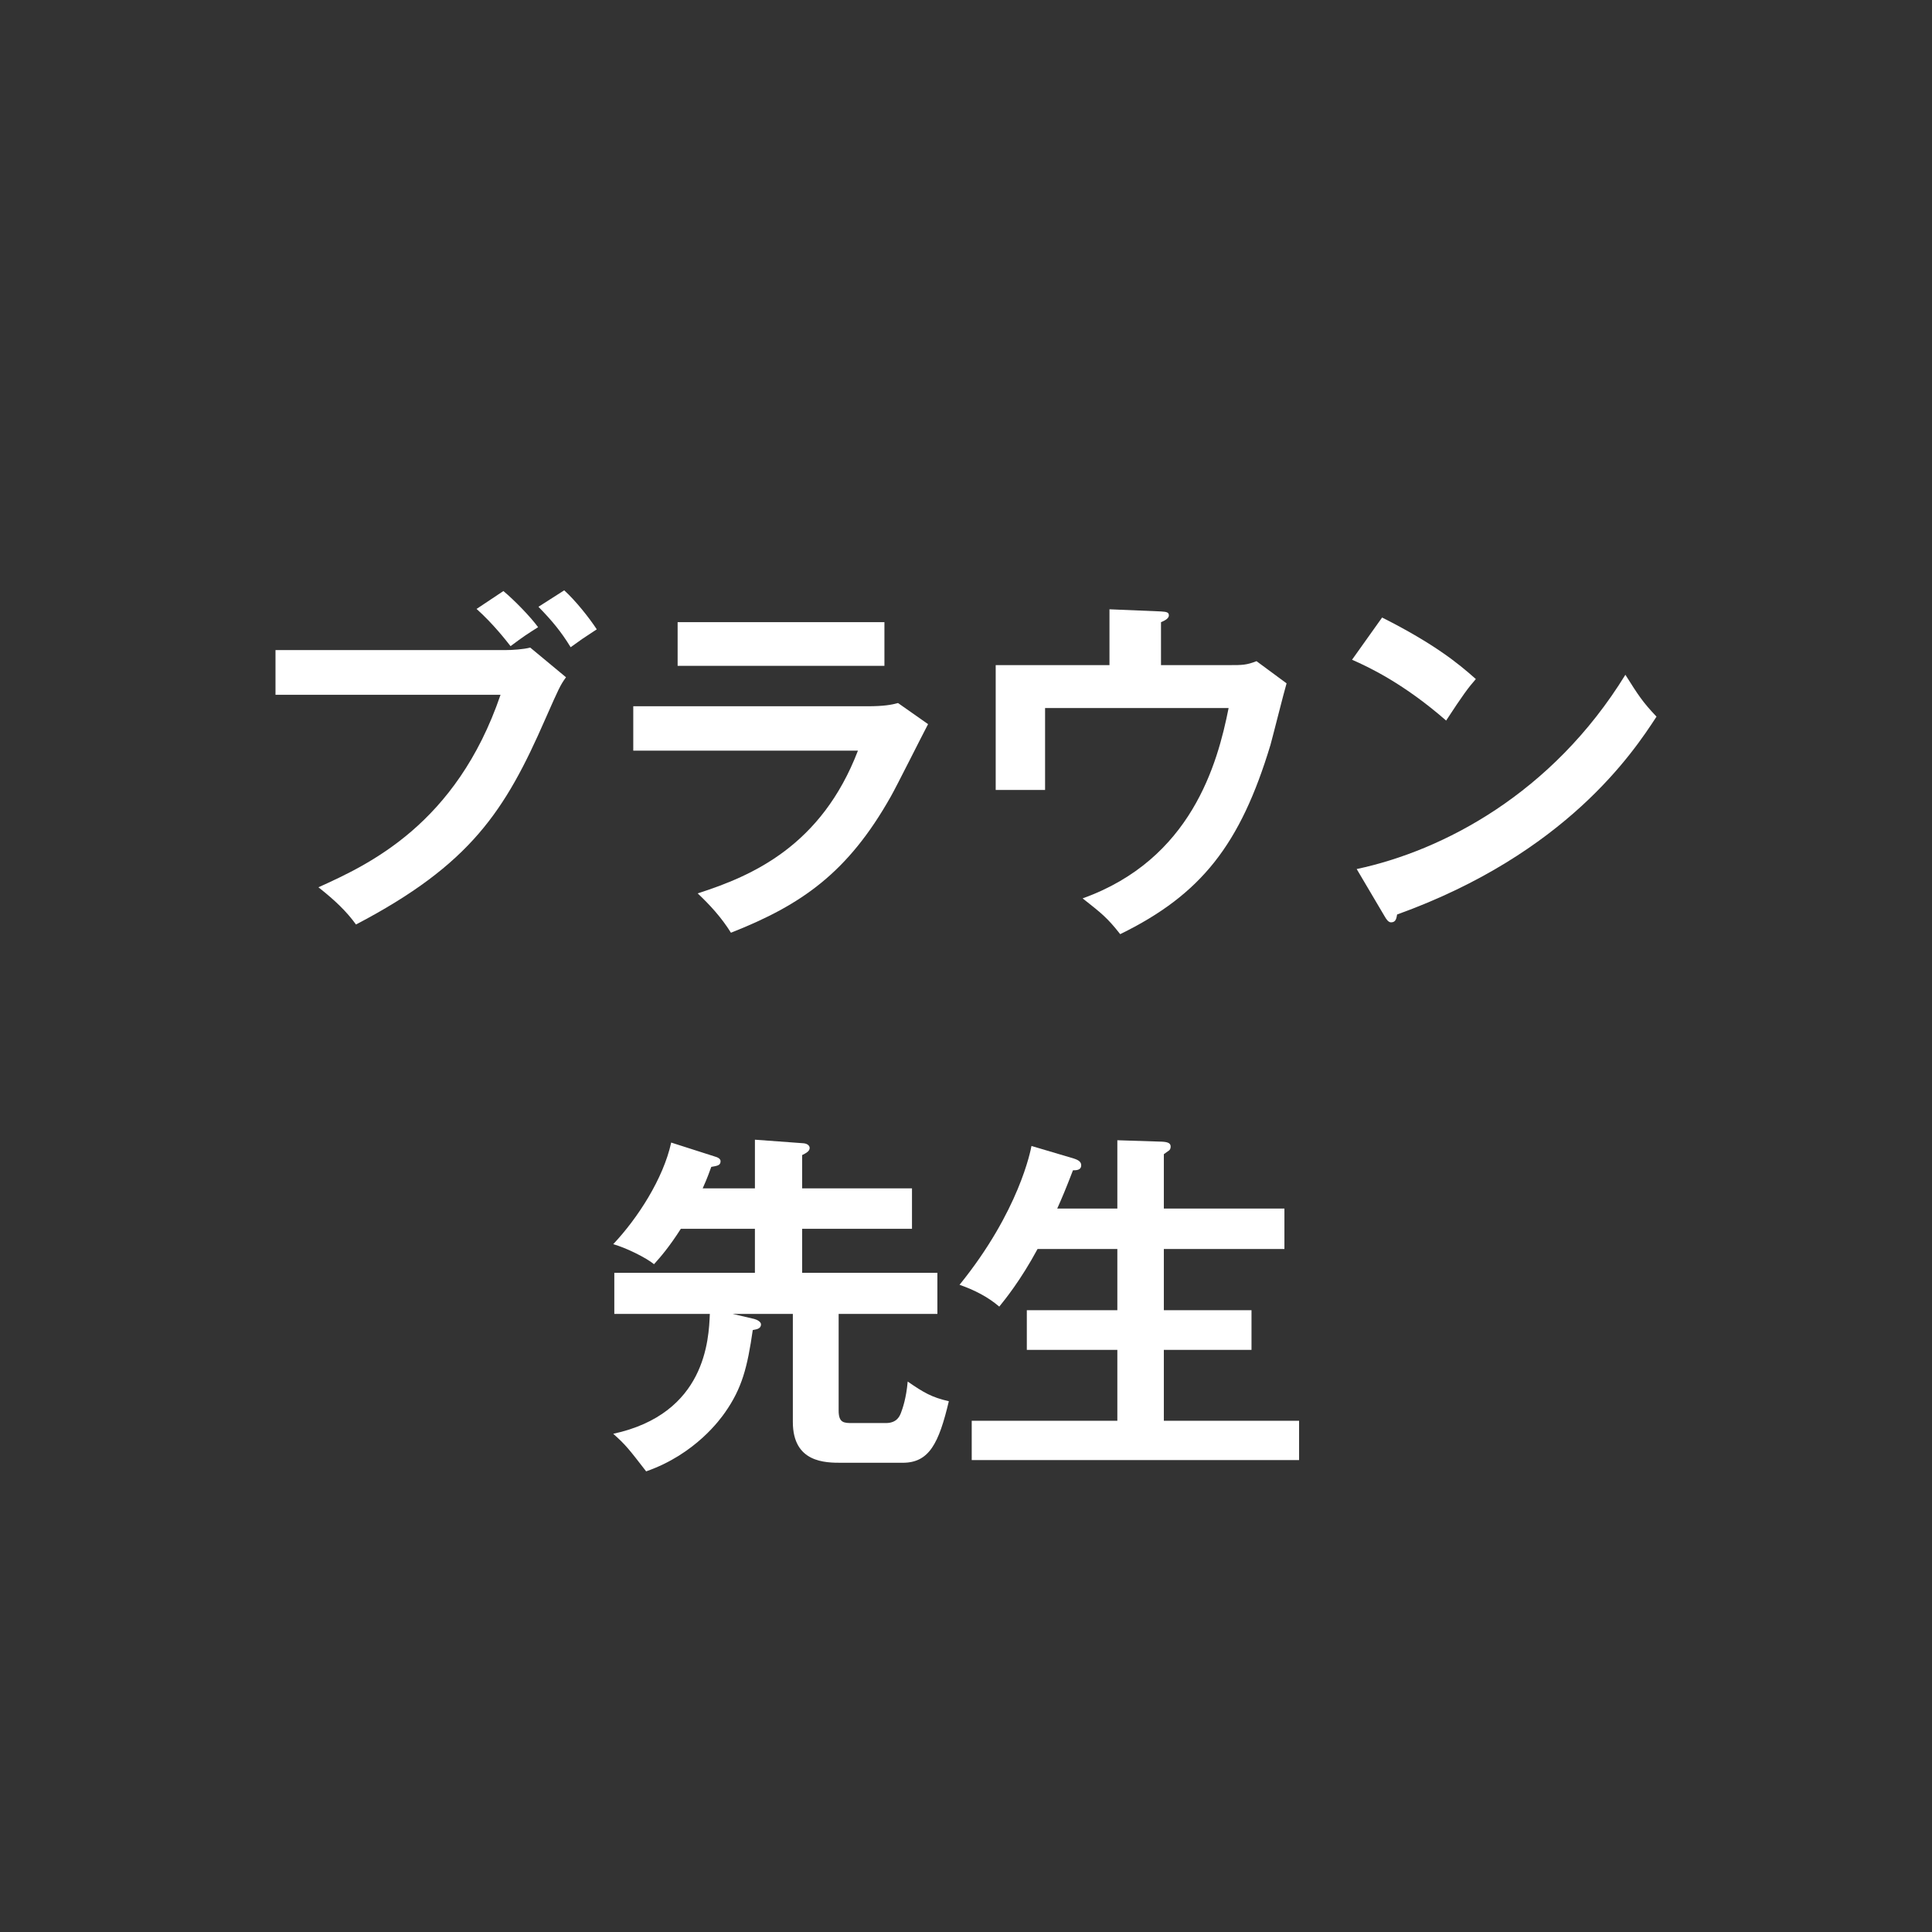
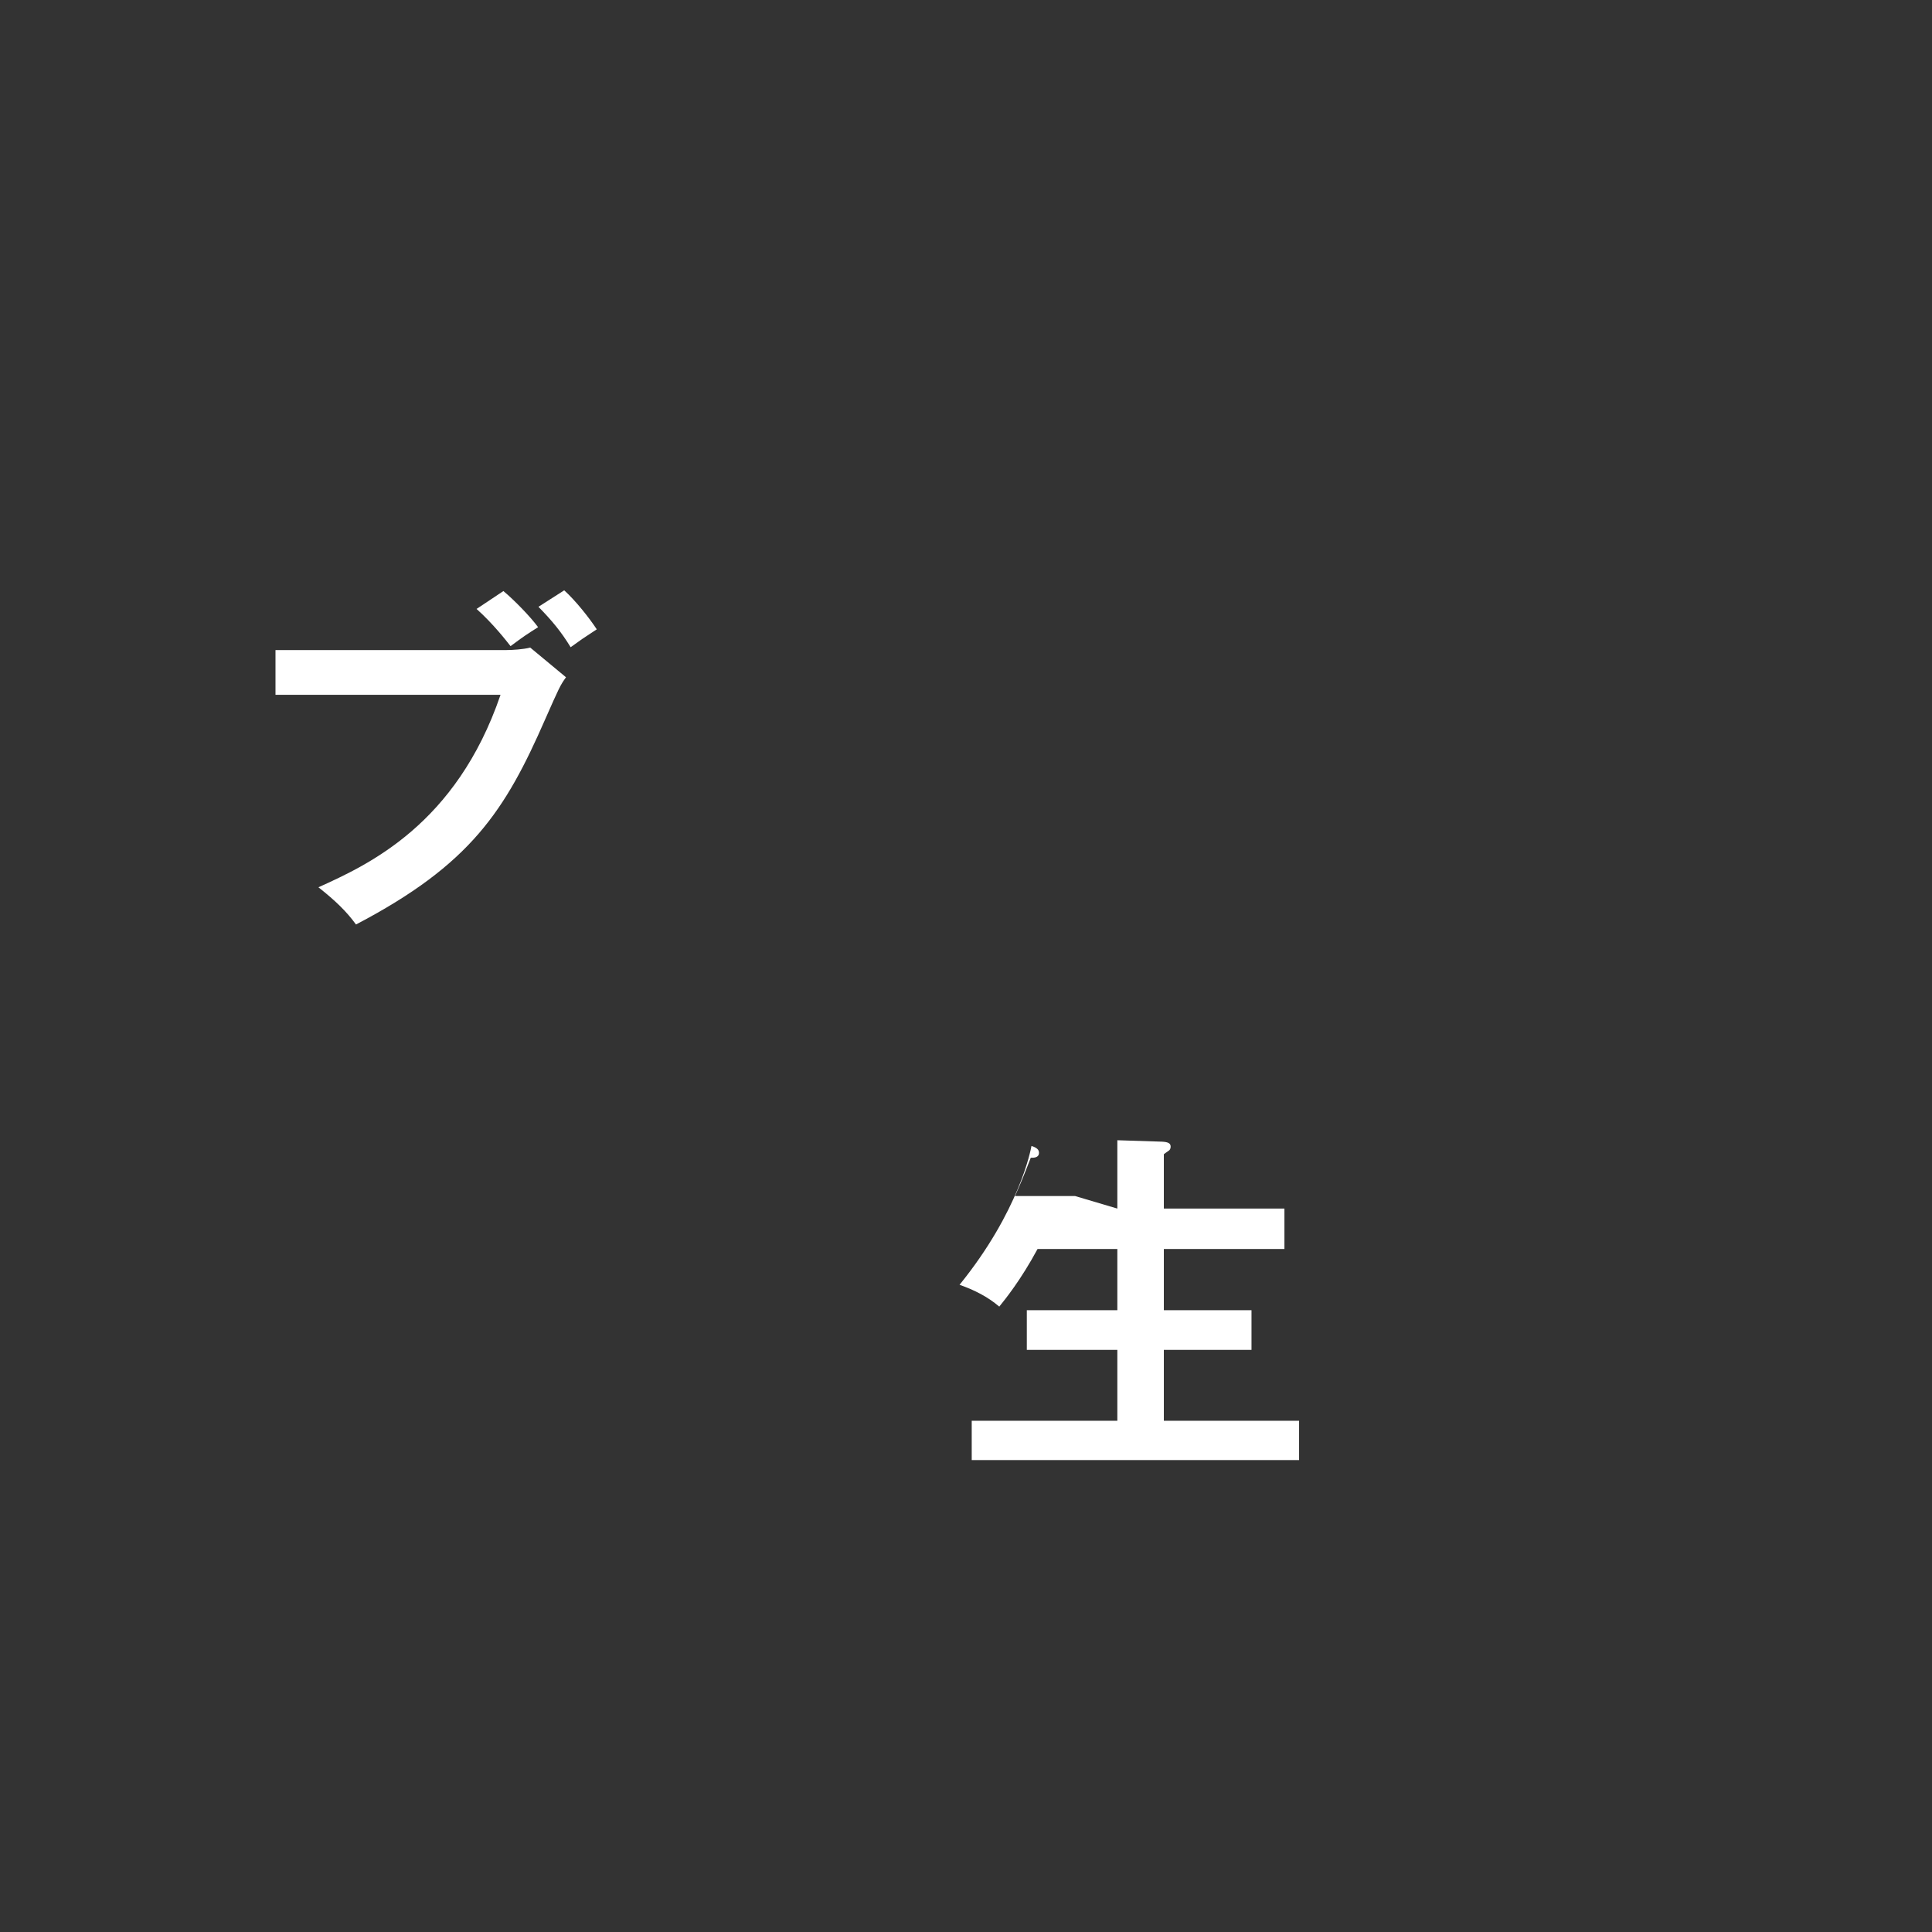
<svg xmlns="http://www.w3.org/2000/svg" id="icon" viewBox="0 0 108 108">
  <rect x="0" y="0" width="108" height="108" fill="#333333" stroke="none" />
  <defs>
    <style>.cls-1{fill:#fff;}</style>
  </defs>
  <path class="cls-1" d="m28.26,36.34c.38,0,1-.04,1.38-.14l2,1.66c-.32.44-.4.62-1.16,2.34-2.24,5.12-4.16,8.12-10.58,11.48-.52-.72-1.16-1.34-2.1-2.08,2.78-1.26,7.7-3.5,10.18-10.76h-12.58v-2.5h12.86Zm-.12-3.3c.6.5,1.5,1.42,1.94,2.02-.66.42-.76.48-1.54,1.06-.22-.28-.96-1.24-1.9-2.08l1.5-1Zm3.4-.04c.64.58,1.4,1.54,1.82,2.18-.8.52-.88.58-1.46,1-.54-.88-1.04-1.48-1.8-2.26l1.44-.92Z" />
-   <path class="cls-1" d="m48.5,39.48c.9,0,1.34-.08,1.7-.18l1.68,1.18c-.34.64-1.76,3.48-2.08,4.04-2.4,4.26-4.98,6.06-8.94,7.62-.52-.84-1.18-1.56-1.86-2.2,3.06-.98,6.92-2.66,8.96-7.98h-12.56v-2.48h13.1Zm.94-4.7v2.44h-11.56v-2.44h11.56Z" />
-   <path class="cls-1" d="m68.78,37.18c.64,0,.9,0,1.46-.22l1.68,1.24c-.16.54-.76,2.94-.9,3.44-1.68,5.56-3.86,8.36-8.4,10.58-.74-.94-1.04-1.16-2.1-2,6.08-2.18,7.54-7.52,8.16-10.64h-10.26v4.58h-2.76v-6.98h6.36v-3.12l2.88.12c.34.02.44.06.44.22,0,.2-.3.32-.44.38v2.4h3.88Z" />
-   <path class="cls-1" d="m77.26,34.52c2.94,1.48,4.3,2.6,5.24,3.44-.42.48-.72.88-1.66,2.32-2.36-2.06-4.3-2.98-5.26-3.4l1.68-2.36Zm-1.42,14.06c4.8-1.02,10.92-4.2,15.02-10.86.72,1.14.96,1.52,1.74,2.34-1.3,2-5.06,7.66-14.5,11.06-.04.2-.06.44-.34.44-.14,0-.26-.16-.36-.34l-1.56-2.64Z" />
-   <path class="cls-1" d="m40.96,73.45l1.2.28c.16.04.38.16.38.3,0,.26-.26.28-.46.32-.3,2.08-.6,3.26-1.56,4.62-.24.34-1.64,2.32-4.4,3.28-.96-1.24-1.14-1.48-1.84-2.1,5.18-1.12,5.34-5.28,5.4-6.7h-5.34v-2.3h7.86v-2.46h-4.14c-.64,1-1.12,1.56-1.5,1.98-.44-.36-1.52-.9-2.28-1.12,1.36-1.44,2.8-3.66,3.24-5.68l2.5.8c.08.02.26.1.26.24,0,.24-.18.26-.52.32-.1.28-.22.62-.48,1.2h2.92v-2.72l2.72.2c.22.02.34.14.34.26,0,.18-.18.28-.42.4v1.86h6.14v2.26h-6.14v2.46h7.56v2.3h-5.52v5.4c0,.7.3.7.78.7h1.86c.64,0,.78-.42.84-.56.1-.26.3-.84.38-1.76.9.62,1.34.88,2.3,1.1-.56,2.36-1.1,3.44-2.58,3.44h-3.42c-.9,0-2.72,0-2.72-2.28v-6.04h-3.36Z" />
-   <path class="cls-1" d="m62.46,67.56v-3.82l2.5.08c.36.02.48.1.48.28,0,.1-.04.18-.1.22-.1.06-.16.12-.28.2v3.04h6.74v2.26h-6.74v3.42h4.9v2.22h-4.9v3.96h7.56v2.2h-18.3v-2.2h8.14v-3.96h-5.06v-2.22h5.06v-3.42h-4.46c-.94,1.74-1.8,2.8-2.14,3.22-.66-.56-1.38-.92-2.22-1.22,3.34-4.12,3.98-7.54,4.02-7.76l2.36.7c.32.1.42.22.42.38,0,.28-.28.28-.46.28-.4,1.04-.62,1.56-.88,2.14h3.36Z" />
+   <path class="cls-1" d="m62.46,67.56v-3.82l2.5.08c.36.02.48.1.48.28,0,.1-.04.18-.1.22-.1.06-.16.12-.28.2v3.04h6.74v2.26h-6.74v3.42h4.9v2.22h-4.9v3.96h7.56v2.2h-18.3v-2.2h8.14v-3.96h-5.06v-2.22h5.06v-3.42h-4.46c-.94,1.74-1.8,2.8-2.14,3.22-.66-.56-1.38-.92-2.22-1.22,3.34-4.12,3.98-7.54,4.02-7.76c.32.1.42.22.42.38,0,.28-.28.28-.46.28-.4,1.04-.62,1.56-.88,2.14h3.36Z" />
</svg>